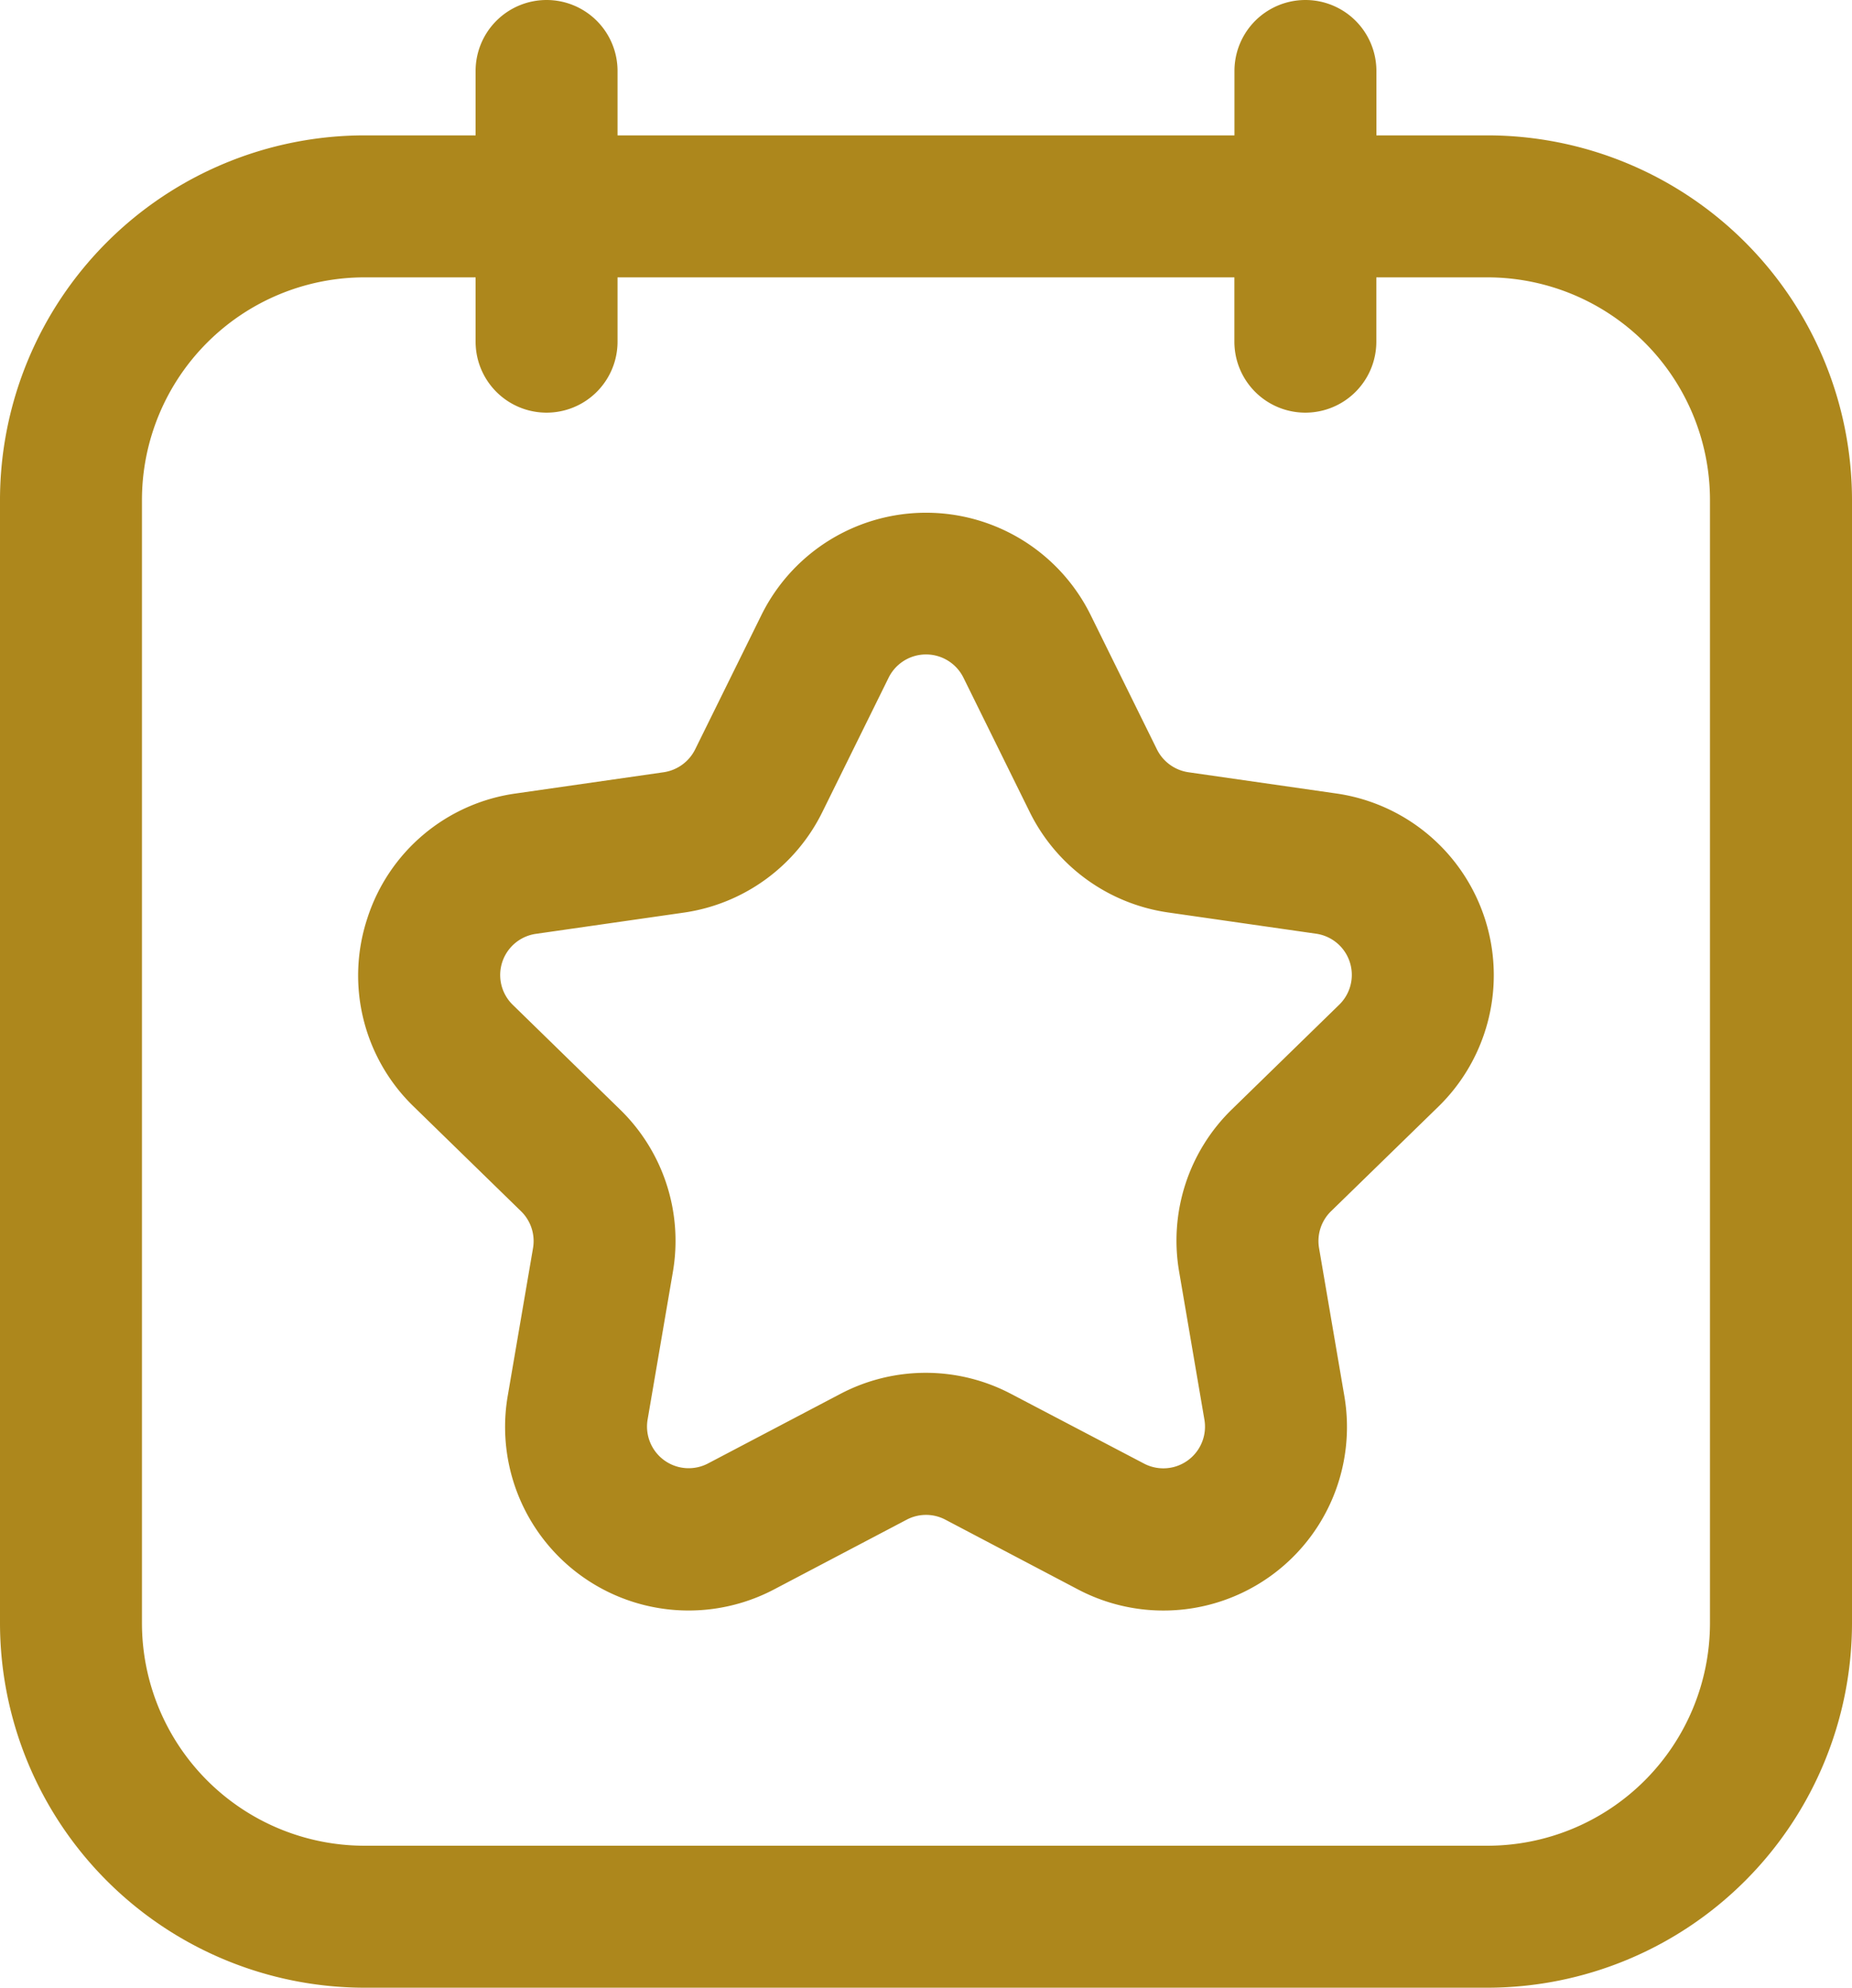
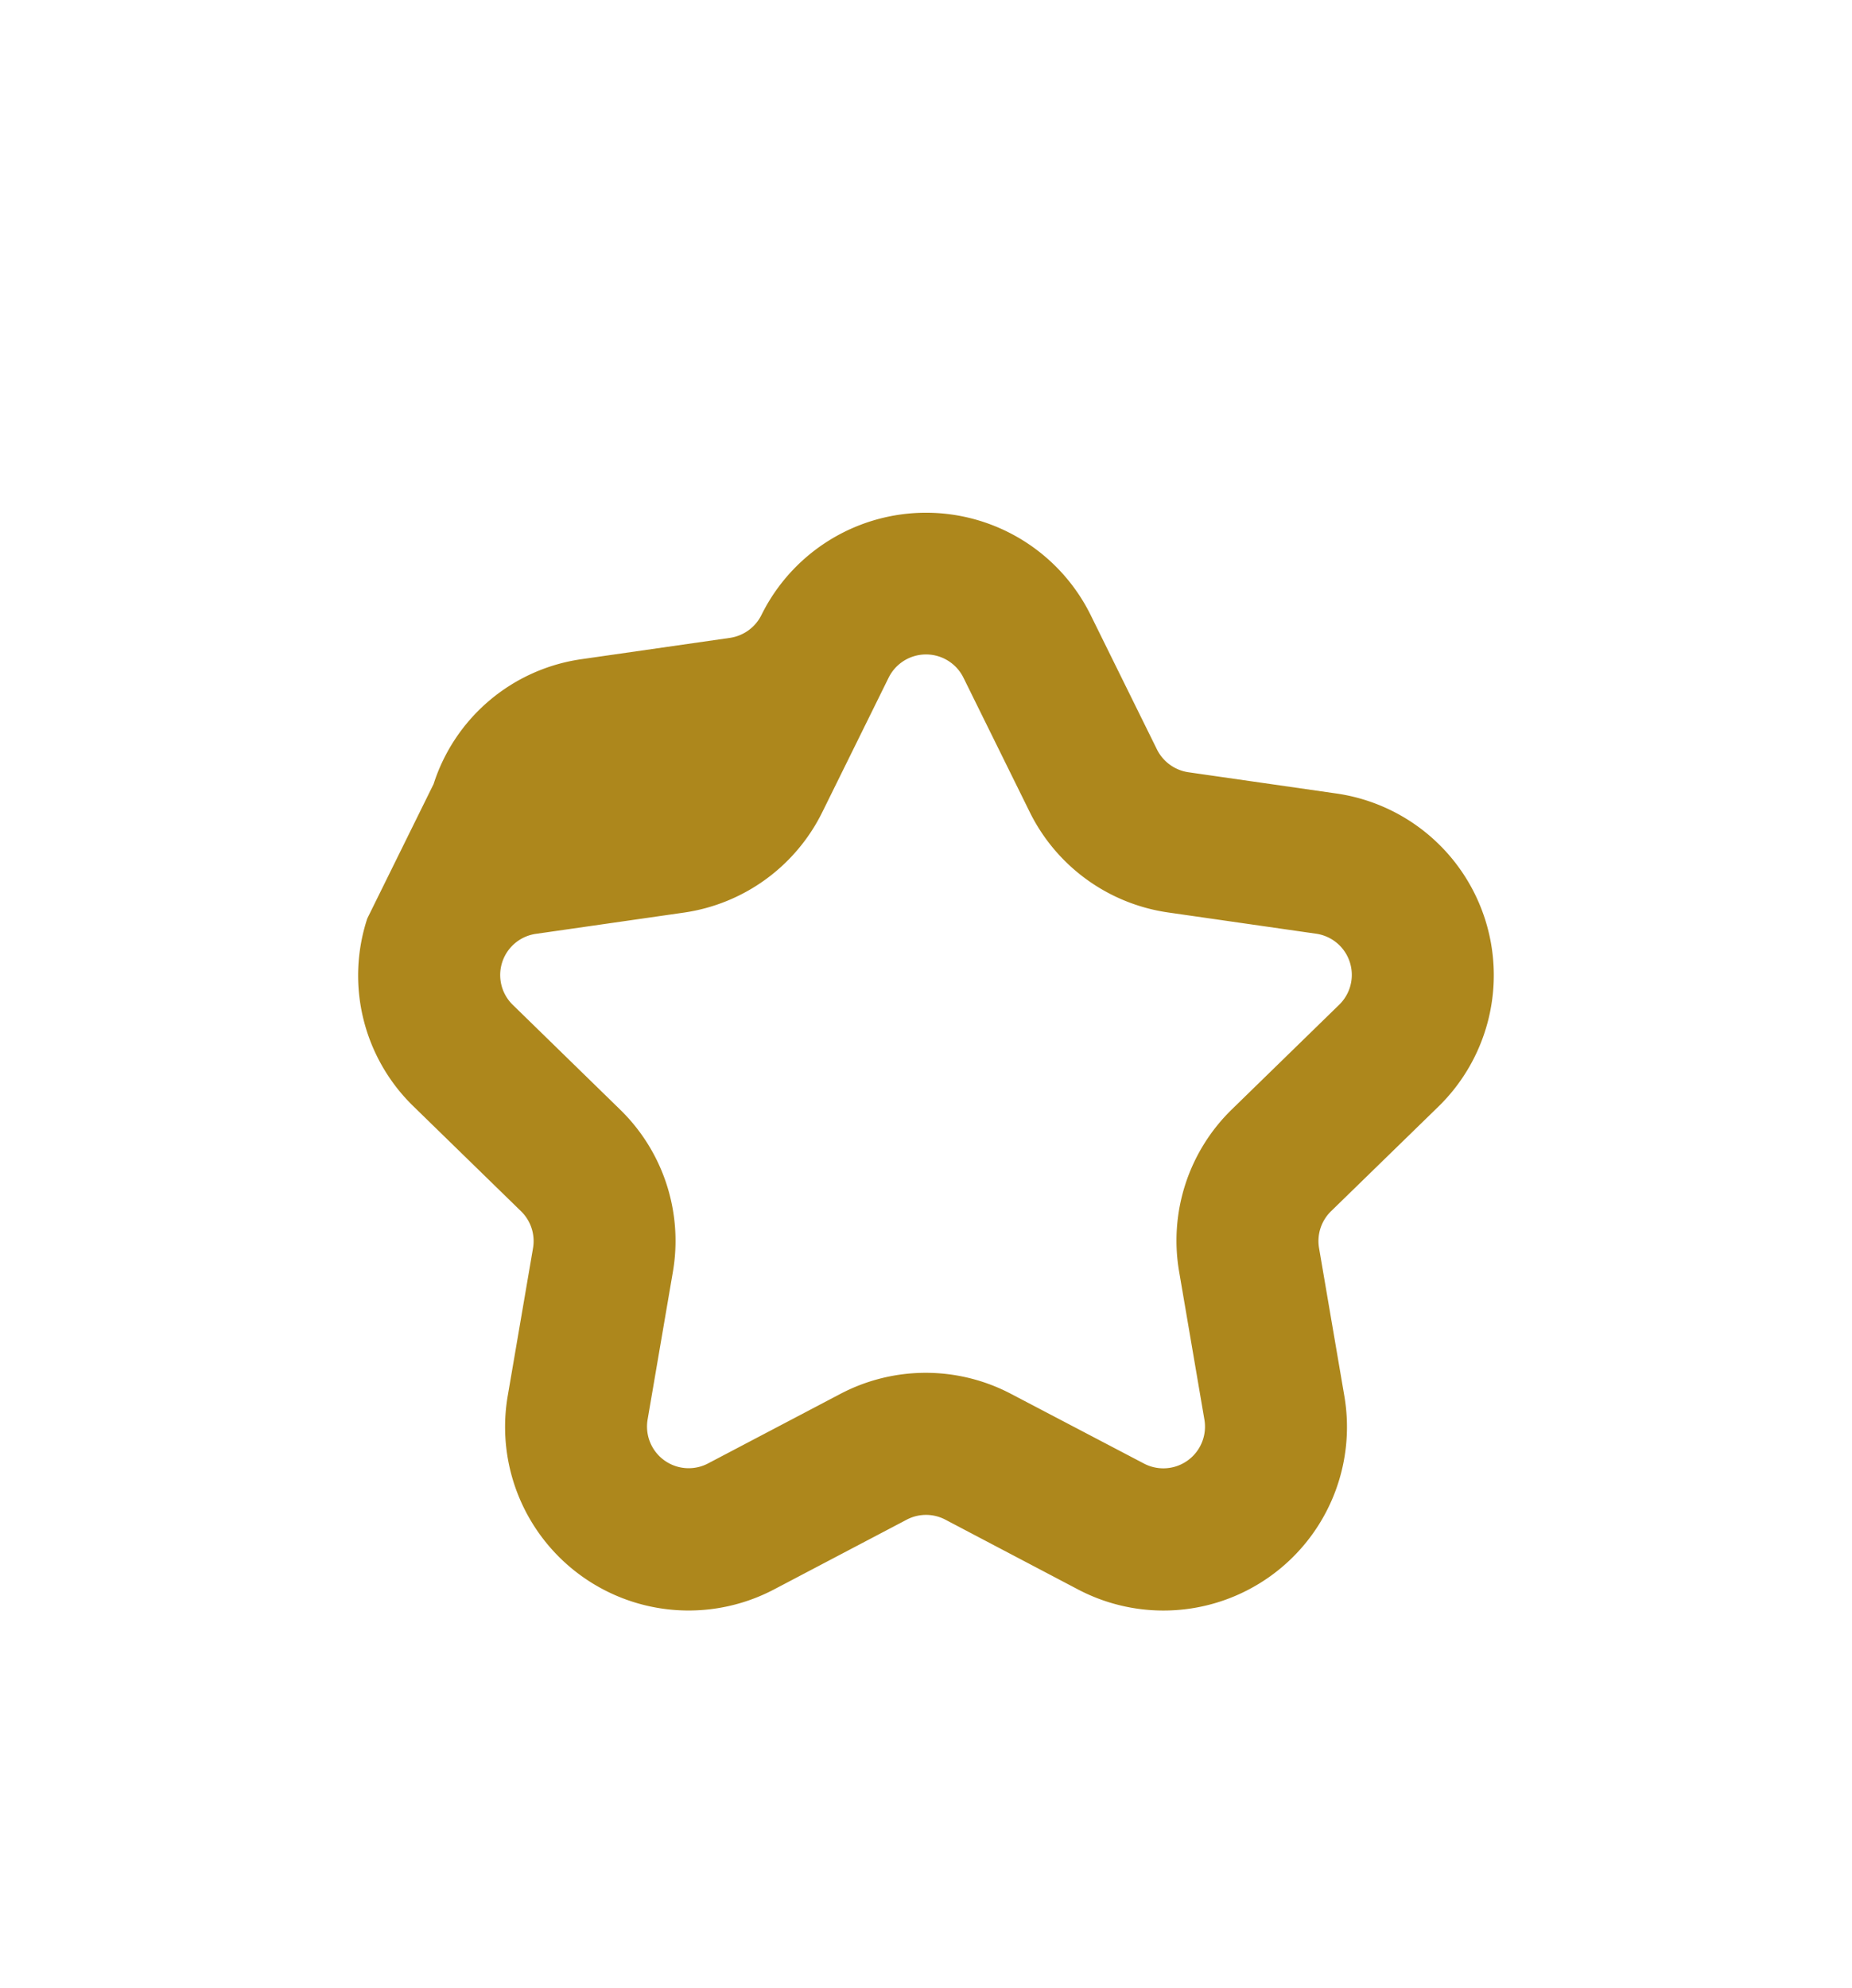
<svg xmlns="http://www.w3.org/2000/svg" width="26.094" height="28" viewBox="0 0 26.094 28">
  <g id="calendar" transform="translate(-2.953 -2)">
-     <path id="Tracé_52690" data-name="Tracé 52690" d="M10.654,2a1,1,0,0,0-1,1v.907H8.088A5.14,5.14,0,0,0,2.953,9.041V24.865A5.141,5.141,0,0,0,8.088,30H23.912a5.141,5.141,0,0,0,5.135-5.135V9.041a5.14,5.14,0,0,0-5.135-5.134H22.346V3a1,1,0,0,0-2,0v.907H11.654V3a1,1,0,0,0-1-1Zm9.691,3.907v.906a1,1,0,0,0,2,0V5.907h1.566a3.138,3.138,0,0,1,3.135,3.134V24.865A3.138,3.138,0,0,1,23.912,28H8.088a3.138,3.138,0,0,1-3.135-3.135V9.041A3.138,3.138,0,0,1,8.088,5.907H9.654v.906a1,1,0,0,0,2,0V5.907h8.691Z" fill="#ad871c" />
-     <path id="Tracé_52691" data-name="Tracé 52691" d="M8.128,14.938a2.568,2.568,0,0,0,.654,2.65l1.513,1.475a.587.587,0,0,1,.168.519l-.356,2.08a2.586,2.586,0,0,0,3.753,2.727l1.868-.982a.585.585,0,0,1,.545,0l1.869.983a2.586,2.586,0,0,0,3.752-2.727l-.356-2.082a.586.586,0,0,1,.169-.519l1.512-1.473a2.586,2.586,0,0,0-1.434-4.411l-2.09-.3a.591.591,0,0,1-.441-.321l-.934-1.893a2.587,2.587,0,0,0-4.639,0l-.934,1.893a.591.591,0,0,1-.441.321l-2.09.3a2.568,2.568,0,0,0-2.088,1.76Zm6.412-1.5.934-1.893a.588.588,0,0,1,1.053,0l.934,1.893a2.585,2.585,0,0,0,1.947,1.415l2.09.3a.586.586,0,0,1,.324,1l-1.511,1.473a2.579,2.579,0,0,0-.744,2.29L19.923,22a.587.587,0,0,1-.851.617L17.2,21.636a2.583,2.583,0,0,0-2.408,0l-1.867.981A.587.587,0,0,1,12.077,22l.356-2.08a2.58,2.58,0,0,0-.743-2.29l-1.512-1.475a.586.586,0,0,1,.324-1l2.09-.3a2.585,2.585,0,0,0,1.947-1.415Z" fill="#ad871c" />
+     <path id="Tracé_52691" data-name="Tracé 52691" d="M8.128,14.938a2.568,2.568,0,0,0,.654,2.65l1.513,1.475a.587.587,0,0,1,.168.519l-.356,2.08a2.586,2.586,0,0,0,3.753,2.727l1.868-.982a.585.585,0,0,1,.545,0l1.869.983a2.586,2.586,0,0,0,3.752-2.727l-.356-2.082a.586.586,0,0,1,.169-.519l1.512-1.473a2.586,2.586,0,0,0-1.434-4.411l-2.09-.3a.591.591,0,0,1-.441-.321l-.934-1.893a2.587,2.587,0,0,0-4.639,0a.591.591,0,0,1-.441.321l-2.09.3a2.568,2.568,0,0,0-2.088,1.76Zm6.412-1.5.934-1.893a.588.588,0,0,1,1.053,0l.934,1.893a2.585,2.585,0,0,0,1.947,1.415l2.09.3a.586.586,0,0,1,.324,1l-1.511,1.473a2.579,2.579,0,0,0-.744,2.29L19.923,22a.587.587,0,0,1-.851.617L17.2,21.636a2.583,2.583,0,0,0-2.408,0l-1.867.981A.587.587,0,0,1,12.077,22l.356-2.08a2.58,2.58,0,0,0-.743-2.29l-1.512-1.475a.586.586,0,0,1,.324-1l2.09-.3a2.585,2.585,0,0,0,1.947-1.415Z" fill="#ad871c" />
  </g>
</svg>